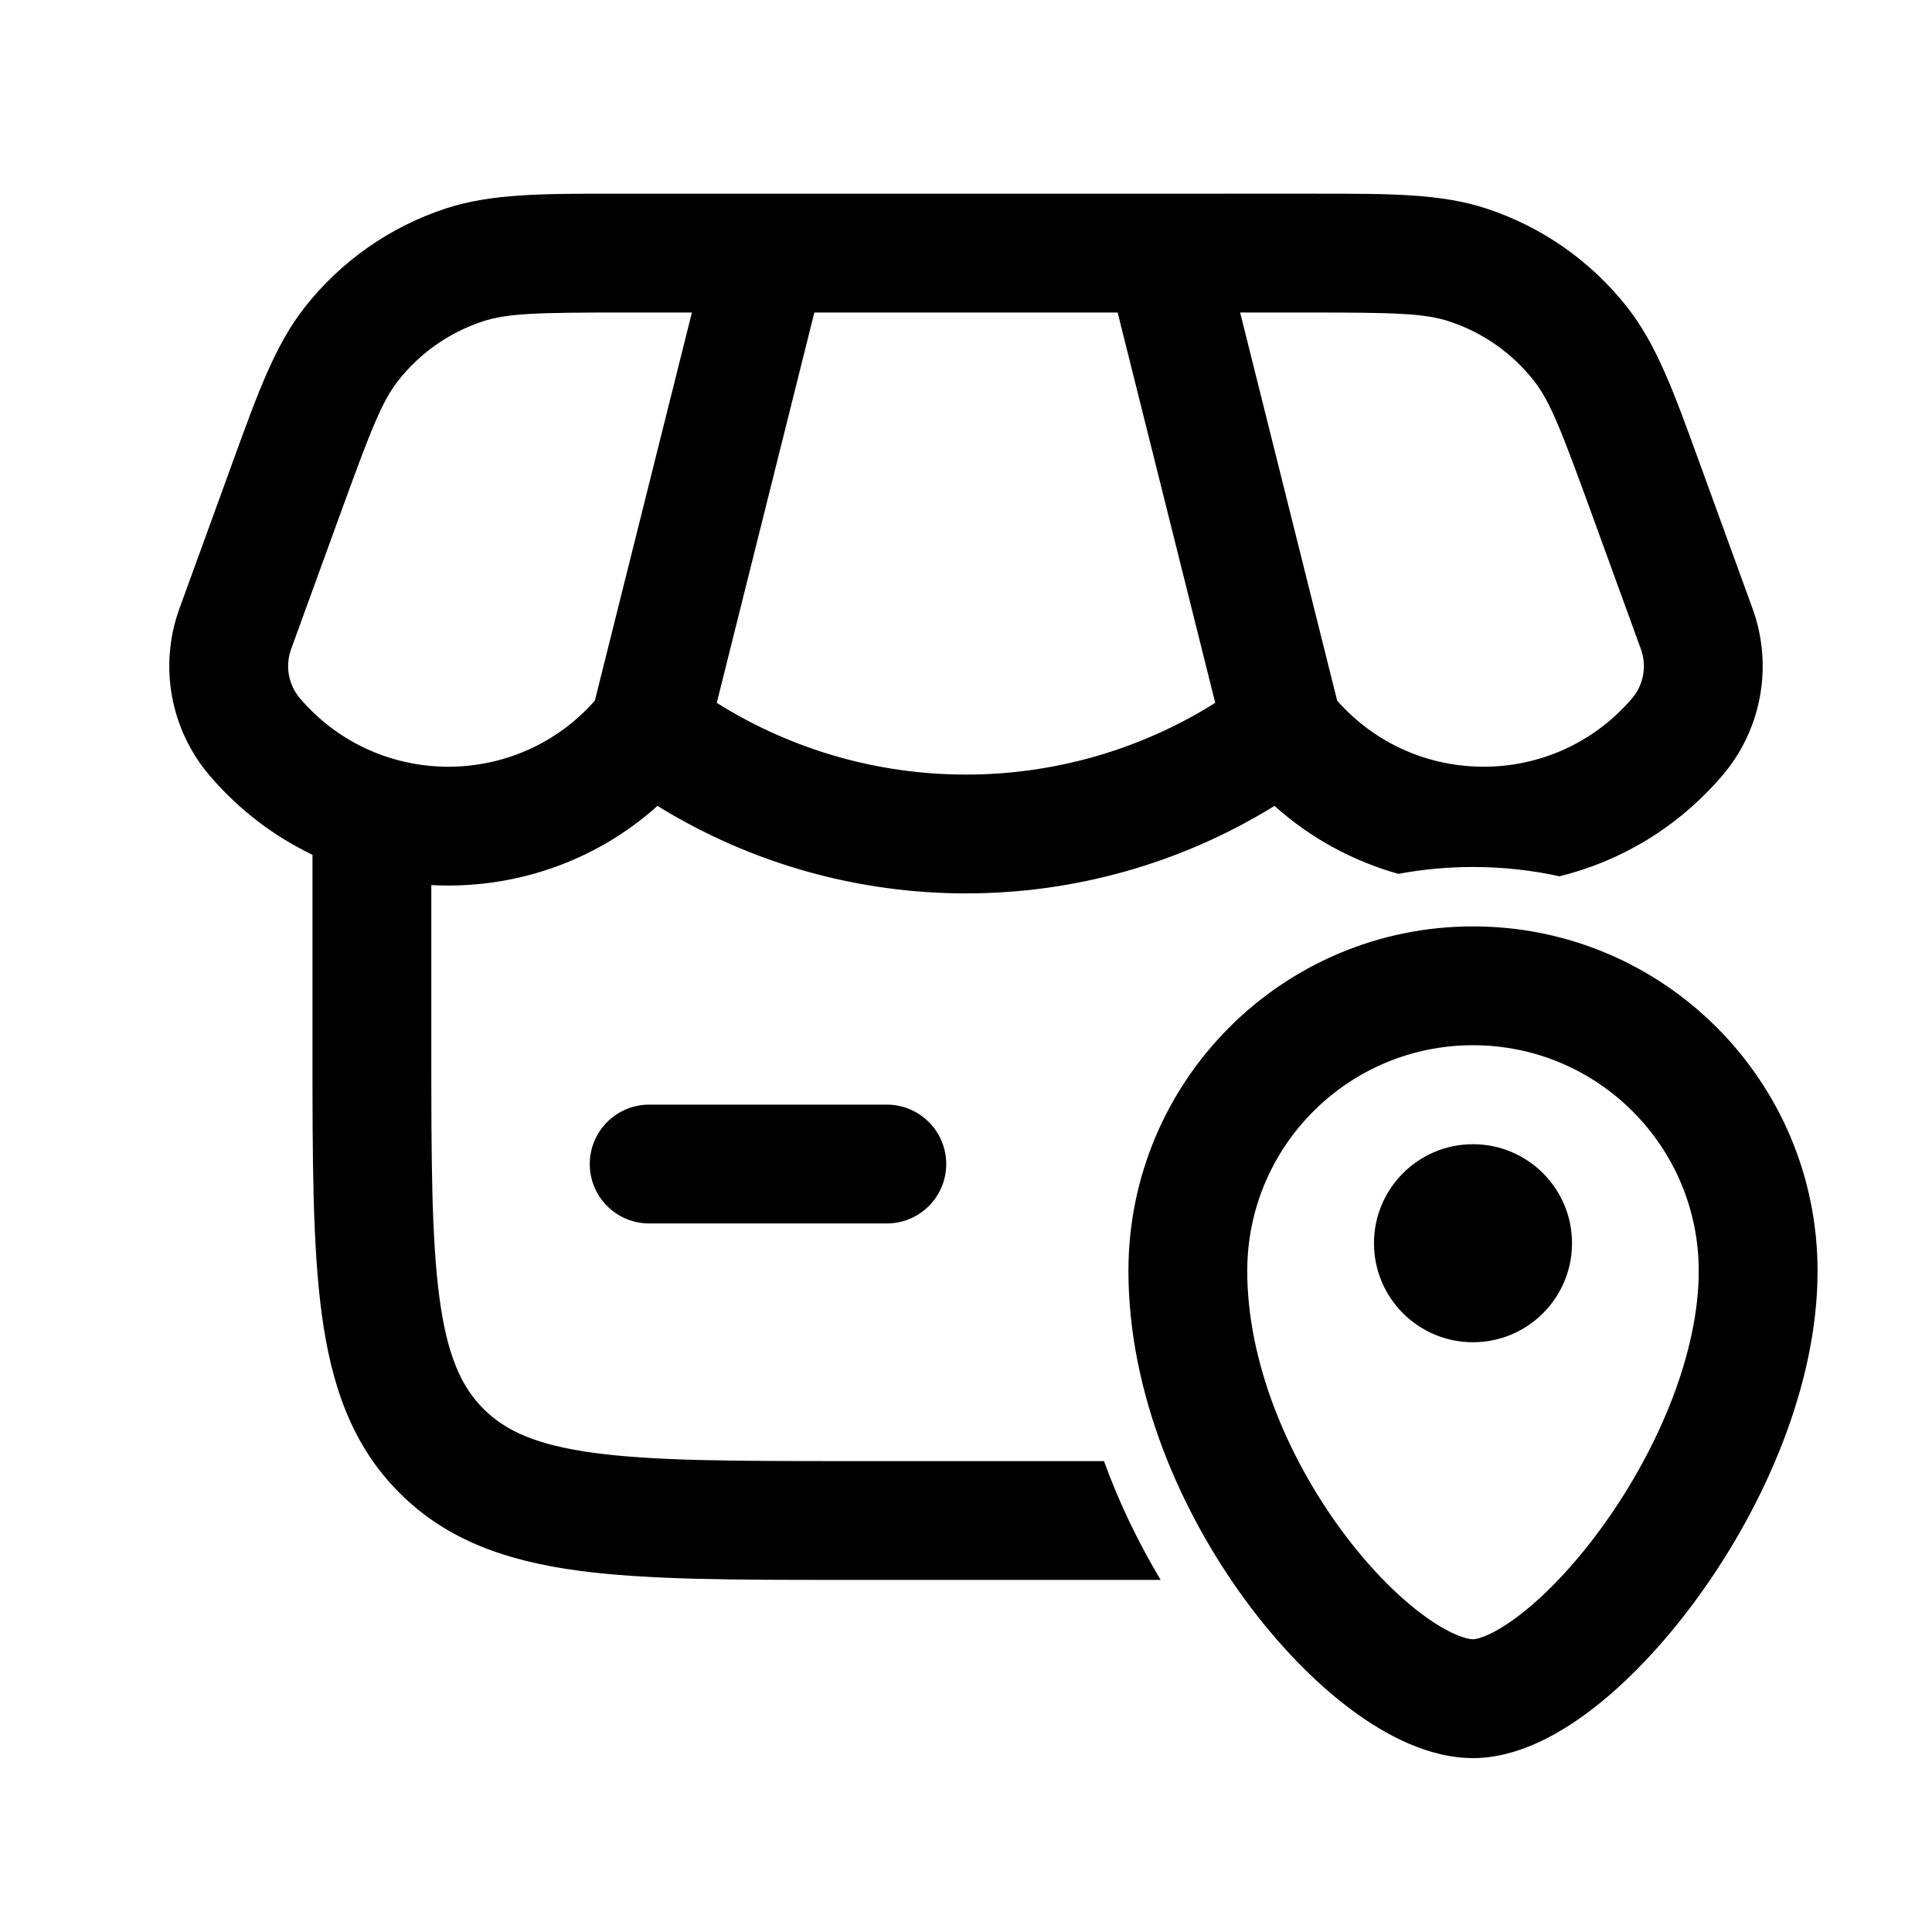
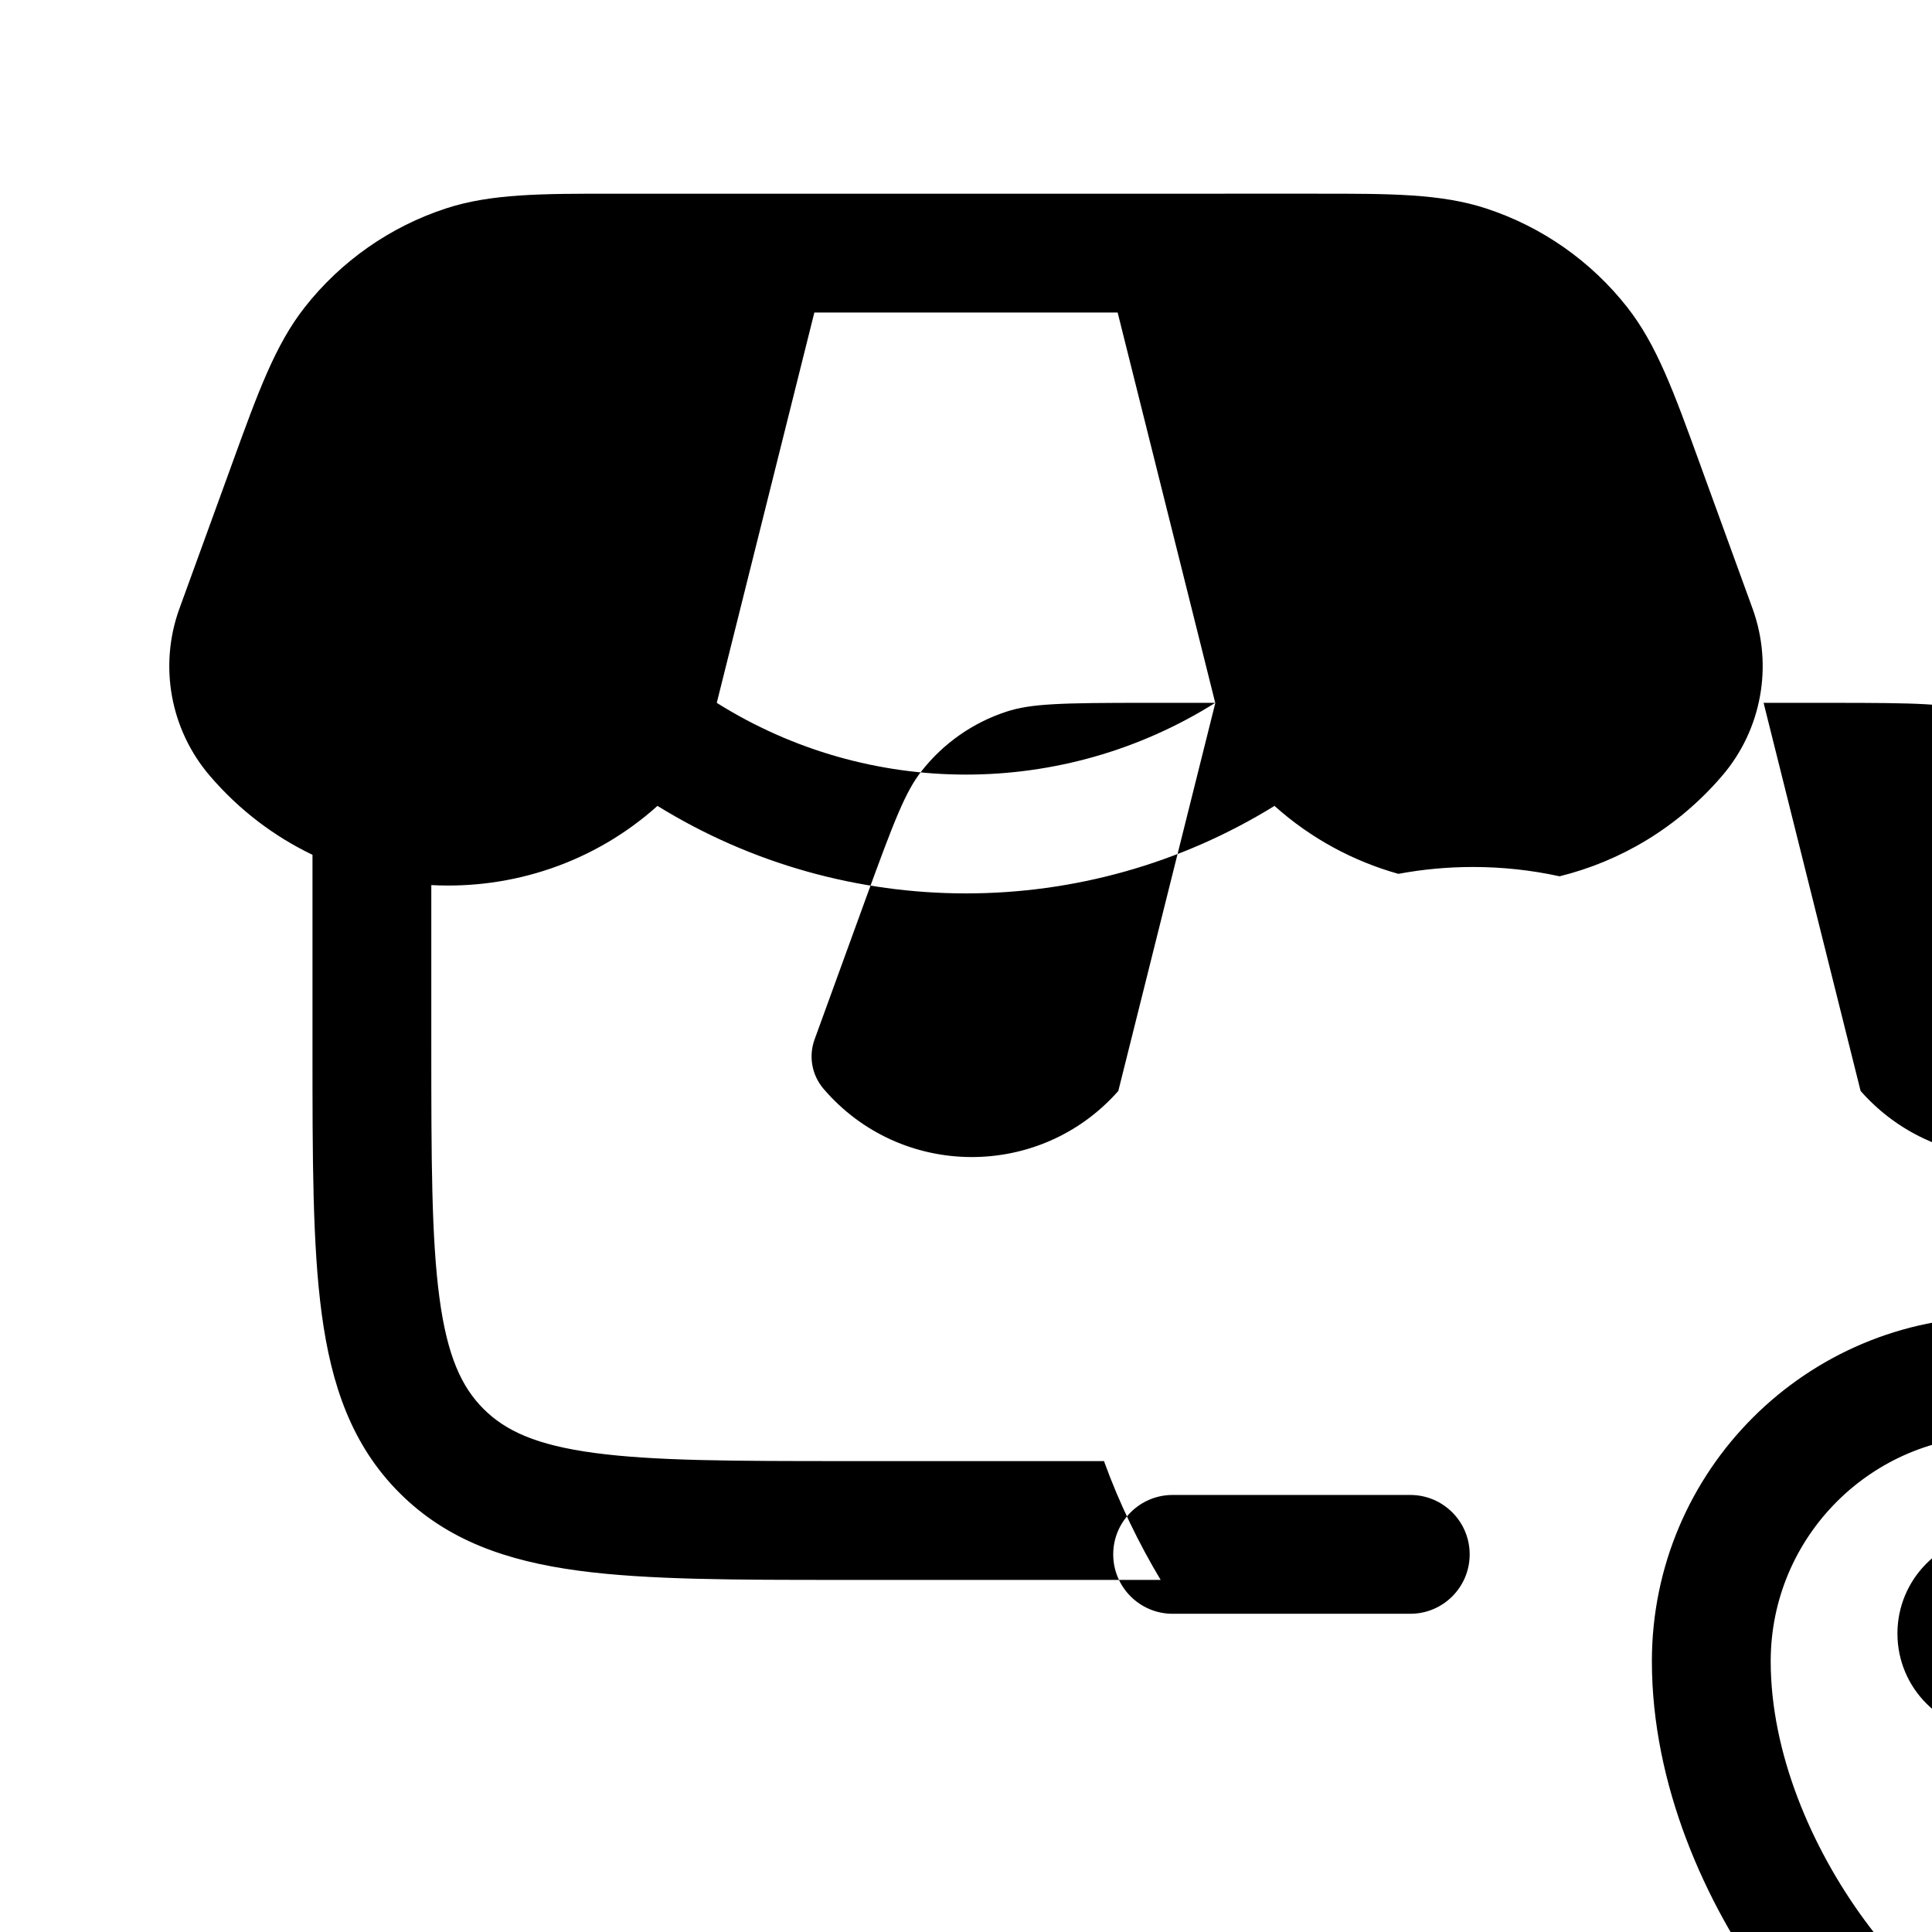
<svg xmlns="http://www.w3.org/2000/svg" fill="#000000" width="800px" height="800px" version="1.1" viewBox="144 144 512 512">
-   <path d="m309.53 195.33h-2.637c-19.395-0.008-32.762-0.012-44.754 3.918-14.777 4.848-27.785 13.957-37.387 26.188-7.797 9.926-12.359 22.496-18.984 40.73l-0.898 2.481-13.316 36.621c-5.512 15.152-2.43 32.098 8.062 44.34 7.82 9.125 17.121 16.098 27.195 20.926v51.613c0 28.711 0 51.848 2.449 70.051 2.539 18.895 7.973 34.801 20.609 47.438 12.637 12.637 28.543 18.07 47.438 20.609 18.199 2.445 41.34 2.445 70.047 2.445h84.23c-5.758-9.621-10.941-20.219-15.02-31.484h-68.055c-30.133 0-51.148-0.035-67.004-2.168-15.406-2.07-23.562-5.856-29.371-11.668-5.812-5.809-9.598-13.965-11.668-29.371-2.133-15.855-2.168-36.871-2.168-67.004v-42.438c21.352 1.148 43.055-5.856 59.941-20.984 50.059 30.918 113.45 30.918 163.51 0 9.688 8.676 20.957 14.68 32.84 18.008 6.402-1.195 13.004-1.82 19.758-1.82 7.879 0 15.559 0.852 22.957 2.469 16.121-3.988 31.273-12.859 43.07-26.621 10.492-12.242 13.574-29.188 8.066-44.34l-13.32-36.621-0.898-2.477c-6.625-18.238-11.188-30.809-18.98-40.734-9.605-12.23-22.613-21.34-37.387-26.188-11.996-3.93-25.367-3.926-44.766-3.918zm156.52 134.93c-40.336 25.352-91.762 25.352-132.1 0l25.863-103.44h80.375zm-138.72-103.44h0.031l-25.715 102.85c-20.703 23.508-57.586 23.398-78.113-0.555-3.098-3.613-4.008-8.613-2.383-13.086l13.316-36.621c7.887-21.688 10.773-29.07 15.059-34.527 5.762-7.336 13.566-12.805 22.43-15.711 6.594-2.164 14.516-2.352 37.582-2.352zm171.03 102.85-25.711-102.85h17.812c23.07 0 30.996 0.191 37.59 2.352 8.863 2.906 16.668 8.375 22.43 15.711 4.285 5.457 7.172 12.84 15.059 34.527l13.316 36.621c1.625 4.473 0.719 9.473-2.383 13.086-20.527 23.953-57.41 24.062-78.113 0.555zm-182.32 107.07c-8.695 0-15.746 7.051-15.746 15.746 0 8.695 7.051 15.742 15.746 15.742h62.977c8.695 0 15.742-7.047 15.742-15.742 0-8.695-7.047-15.746-15.742-15.746zm192.08 36.73c0-14.496 11.746-26.242 26.242-26.242 14.488 0 26.238 11.746 26.238 26.242 0 14.492-11.75 26.238-26.238 26.238-14.496 0-26.242-11.746-26.242-26.238zm-33.586 7.348c0-33.039 26.785-59.824 59.828-59.824 33.039 0 59.82 26.785 59.82 59.824 0 21.539-10.496 46.707-25 67.004-7.141 9.992-14.777 18.125-21.695 23.586-7.477 5.91-11.965 7.019-13.125 7.019-1.527 0-6.164-1.172-13.48-6.621-6.84-5.102-14.402-12.766-21.461-22.379-14.262-19.418-24.887-44.559-24.887-68.609zm59.828-91.312c-50.434 0-91.316 40.883-91.316 91.312 0 32.625 14.035 64.156 30.992 87.25 8.551 11.641 18.238 21.688 28.027 28.984 9.316 6.945 20.688 12.863 32.297 12.863 11.969 0 23.492-6.566 32.645-13.793 9.715-7.676 19.324-18.141 27.793-29.992 16.719-23.391 30.871-54.898 30.871-85.312 0-50.43-40.879-91.312-91.309-91.312z" fill-rule="evenodd" />
+   <path d="m309.53 195.33h-2.637c-19.395-0.008-32.762-0.012-44.754 3.918-14.777 4.848-27.785 13.957-37.387 26.188-7.797 9.926-12.359 22.496-18.984 40.73l-0.898 2.481-13.316 36.621c-5.512 15.152-2.43 32.098 8.062 44.34 7.82 9.125 17.121 16.098 27.195 20.926v51.613c0 28.711 0 51.848 2.449 70.051 2.539 18.895 7.973 34.801 20.609 47.438 12.637 12.637 28.543 18.07 47.438 20.609 18.199 2.445 41.34 2.445 70.047 2.445h84.23c-5.758-9.621-10.941-20.219-15.02-31.484h-68.055c-30.133 0-51.148-0.035-67.004-2.168-15.406-2.07-23.562-5.856-29.371-11.668-5.812-5.809-9.598-13.965-11.668-29.371-2.133-15.855-2.168-36.871-2.168-67.004v-42.438c21.352 1.148 43.055-5.856 59.941-20.984 50.059 30.918 113.45 30.918 163.51 0 9.688 8.676 20.957 14.68 32.84 18.008 6.402-1.195 13.004-1.82 19.758-1.82 7.879 0 15.559 0.852 22.957 2.469 16.121-3.988 31.273-12.859 43.07-26.621 10.492-12.242 13.574-29.188 8.066-44.34l-13.32-36.621-0.898-2.477c-6.625-18.238-11.188-30.809-18.98-40.734-9.605-12.23-22.613-21.34-37.387-26.188-11.996-3.93-25.367-3.926-44.766-3.918zm156.52 134.93c-40.336 25.352-91.762 25.352-132.1 0l25.863-103.44h80.375zh0.031l-25.715 102.85c-20.703 23.508-57.586 23.398-78.113-0.555-3.098-3.613-4.008-8.613-2.383-13.086l13.316-36.621c7.887-21.688 10.773-29.07 15.059-34.527 5.762-7.336 13.566-12.805 22.43-15.711 6.594-2.164 14.516-2.352 37.582-2.352zm171.03 102.85-25.711-102.85h17.812c23.07 0 30.996 0.191 37.59 2.352 8.863 2.906 16.668 8.375 22.43 15.711 4.285 5.457 7.172 12.84 15.059 34.527l13.316 36.621c1.625 4.473 0.719 9.473-2.383 13.086-20.527 23.953-57.41 24.062-78.113 0.555zm-182.32 107.07c-8.695 0-15.746 7.051-15.746 15.746 0 8.695 7.051 15.742 15.746 15.742h62.977c8.695 0 15.742-7.047 15.742-15.742 0-8.695-7.047-15.746-15.742-15.746zm192.08 36.73c0-14.496 11.746-26.242 26.242-26.242 14.488 0 26.238 11.746 26.238 26.242 0 14.492-11.75 26.238-26.238 26.238-14.496 0-26.242-11.746-26.242-26.238zm-33.586 7.348c0-33.039 26.785-59.824 59.828-59.824 33.039 0 59.82 26.785 59.82 59.824 0 21.539-10.496 46.707-25 67.004-7.141 9.992-14.777 18.125-21.695 23.586-7.477 5.91-11.965 7.019-13.125 7.019-1.527 0-6.164-1.172-13.48-6.621-6.84-5.102-14.402-12.766-21.461-22.379-14.262-19.418-24.887-44.559-24.887-68.609zm59.828-91.312c-50.434 0-91.316 40.883-91.316 91.312 0 32.625 14.035 64.156 30.992 87.25 8.551 11.641 18.238 21.688 28.027 28.984 9.316 6.945 20.688 12.863 32.297 12.863 11.969 0 23.492-6.566 32.645-13.793 9.715-7.676 19.324-18.141 27.793-29.992 16.719-23.391 30.871-54.898 30.871-85.312 0-50.43-40.879-91.312-91.309-91.312z" fill-rule="evenodd" />
</svg>